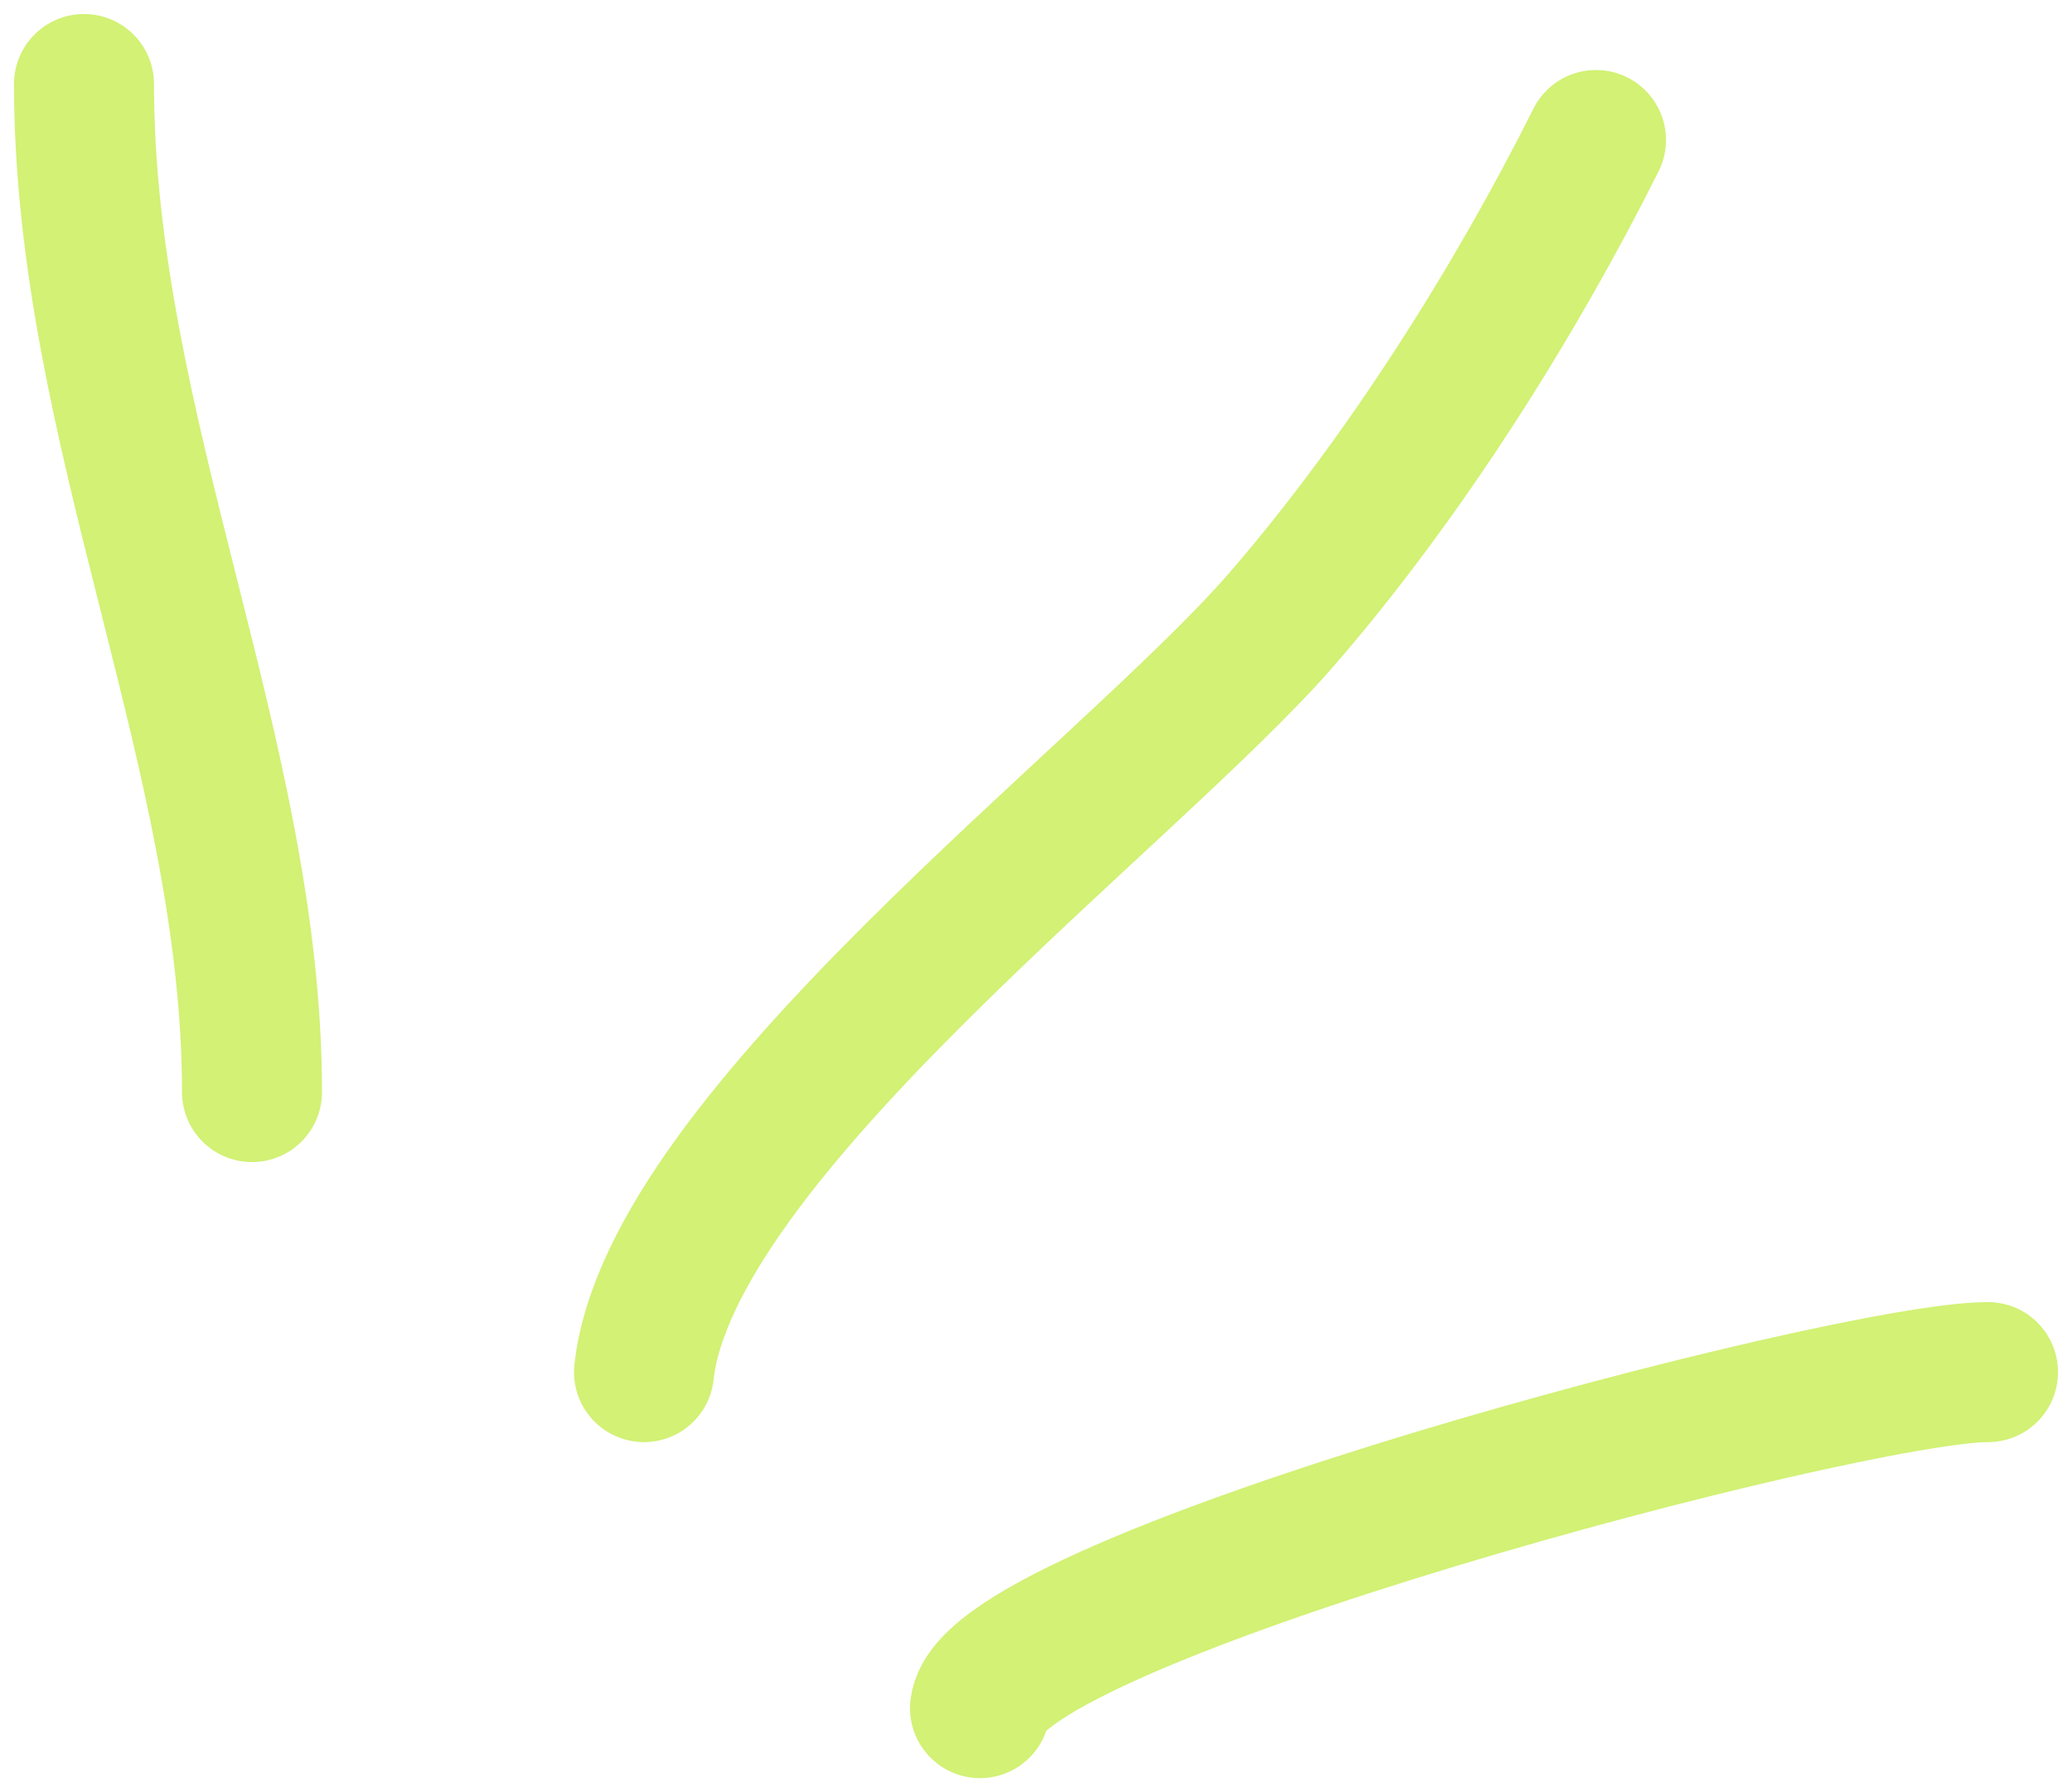
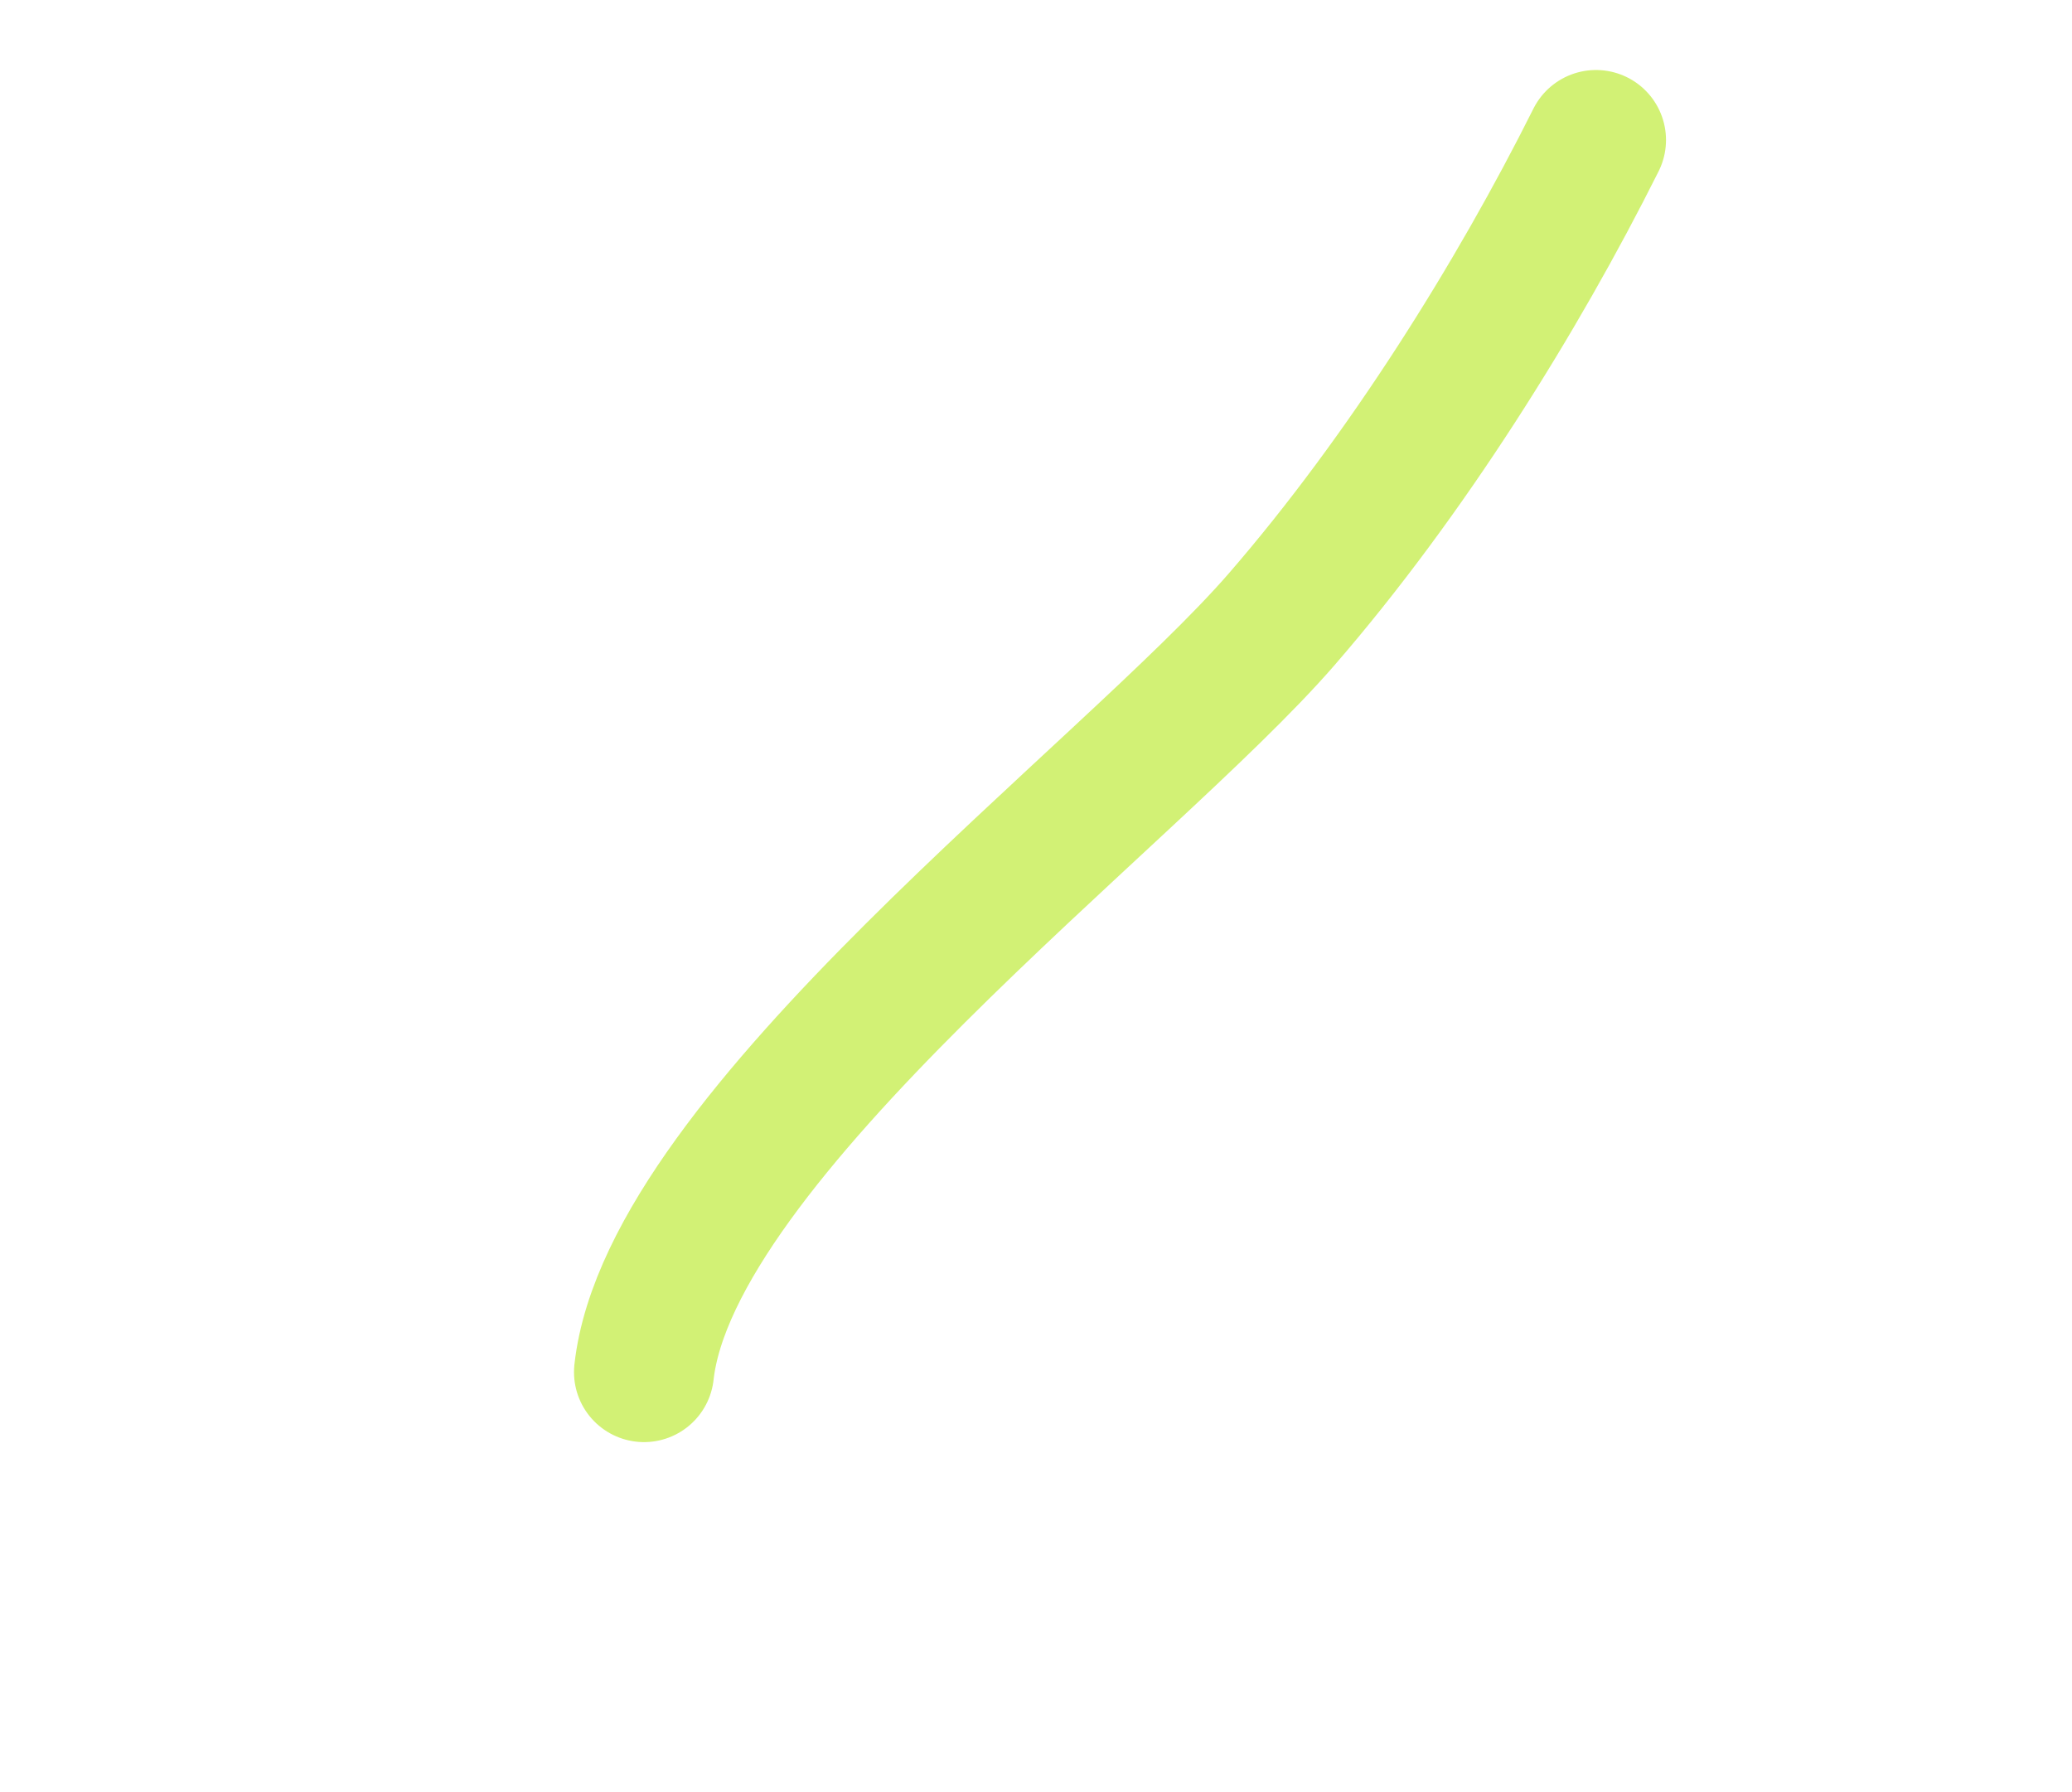
<svg xmlns="http://www.w3.org/2000/svg" width="74" height="64" viewBox="0 0 74 64" fill="none">
  <path d="M23 49C23.939 40.549 40.305 28.426 45.778 22.111C50.221 16.985 54.193 10.614 57 5" stroke="#D2F175" stroke-width="5" stroke-linecap="round" />
-   <path d="M35 61C35.492 57.066 65.993 49 71 49" stroke="#D2F175" stroke-width="5" stroke-linecap="round" />
-   <path d="M3 3C3 15.349 9 27.002 9 39" stroke="#D2F175" stroke-width="5" stroke-linecap="round" />
</svg>